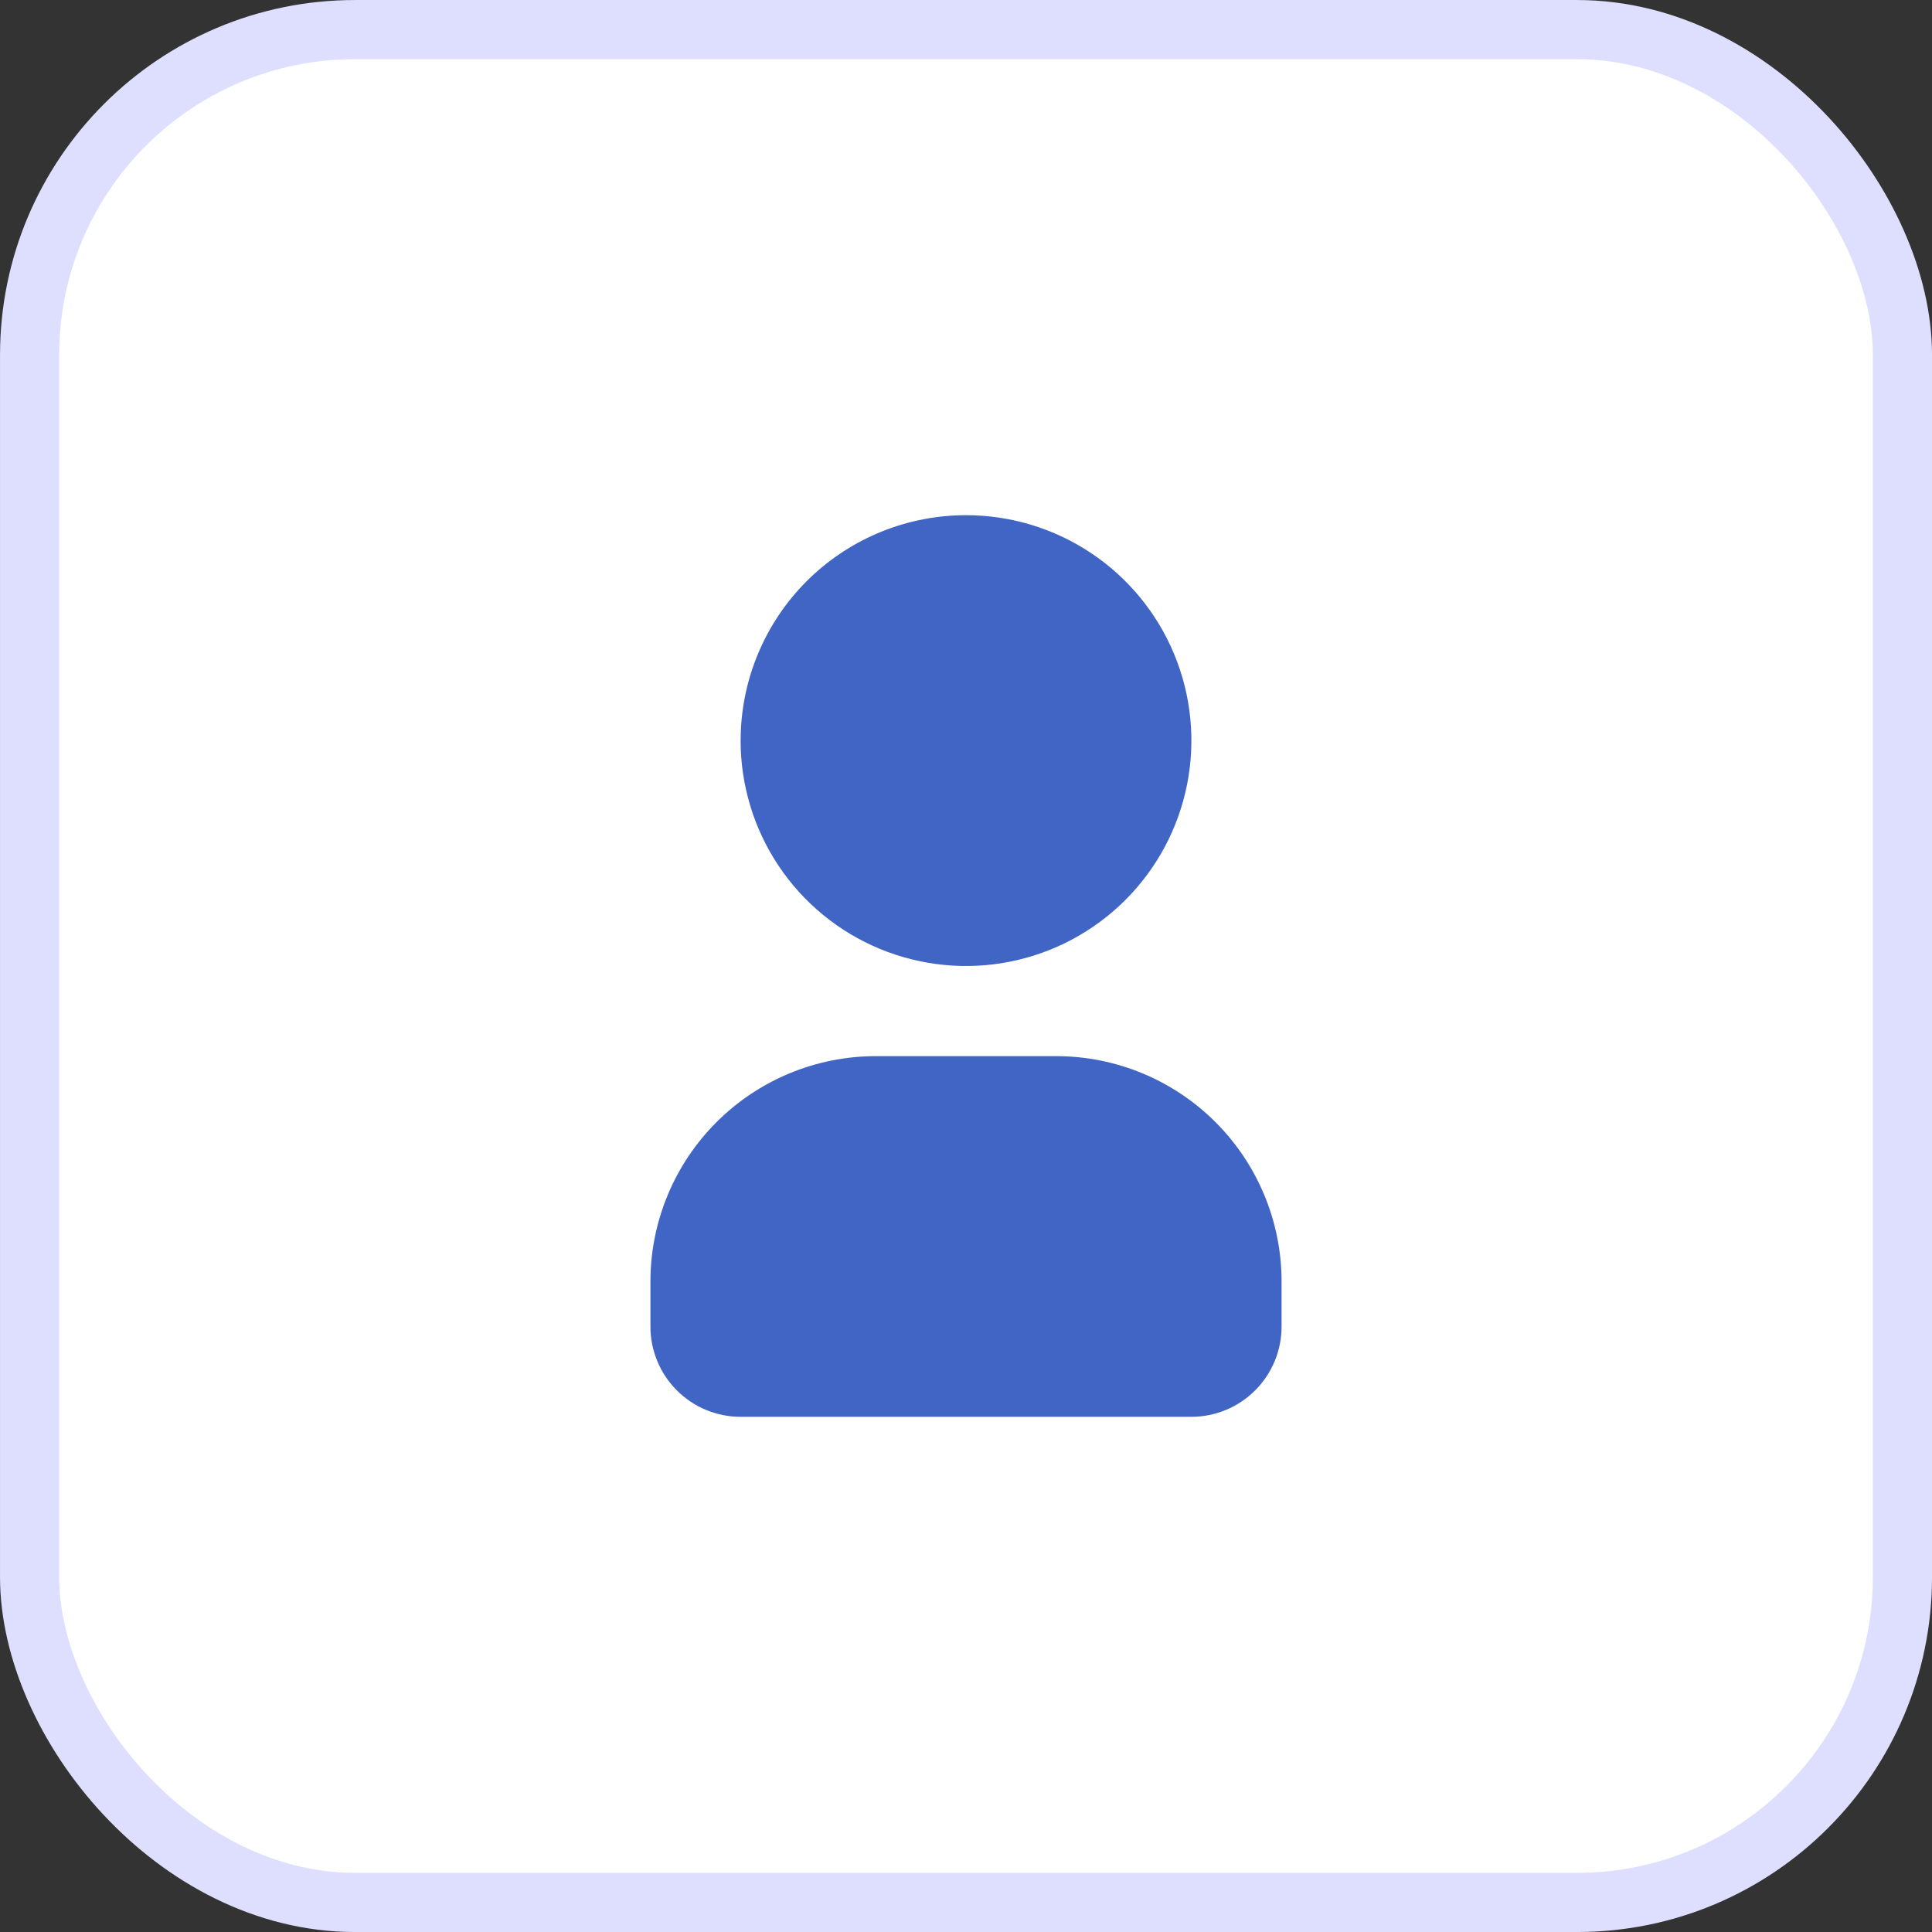
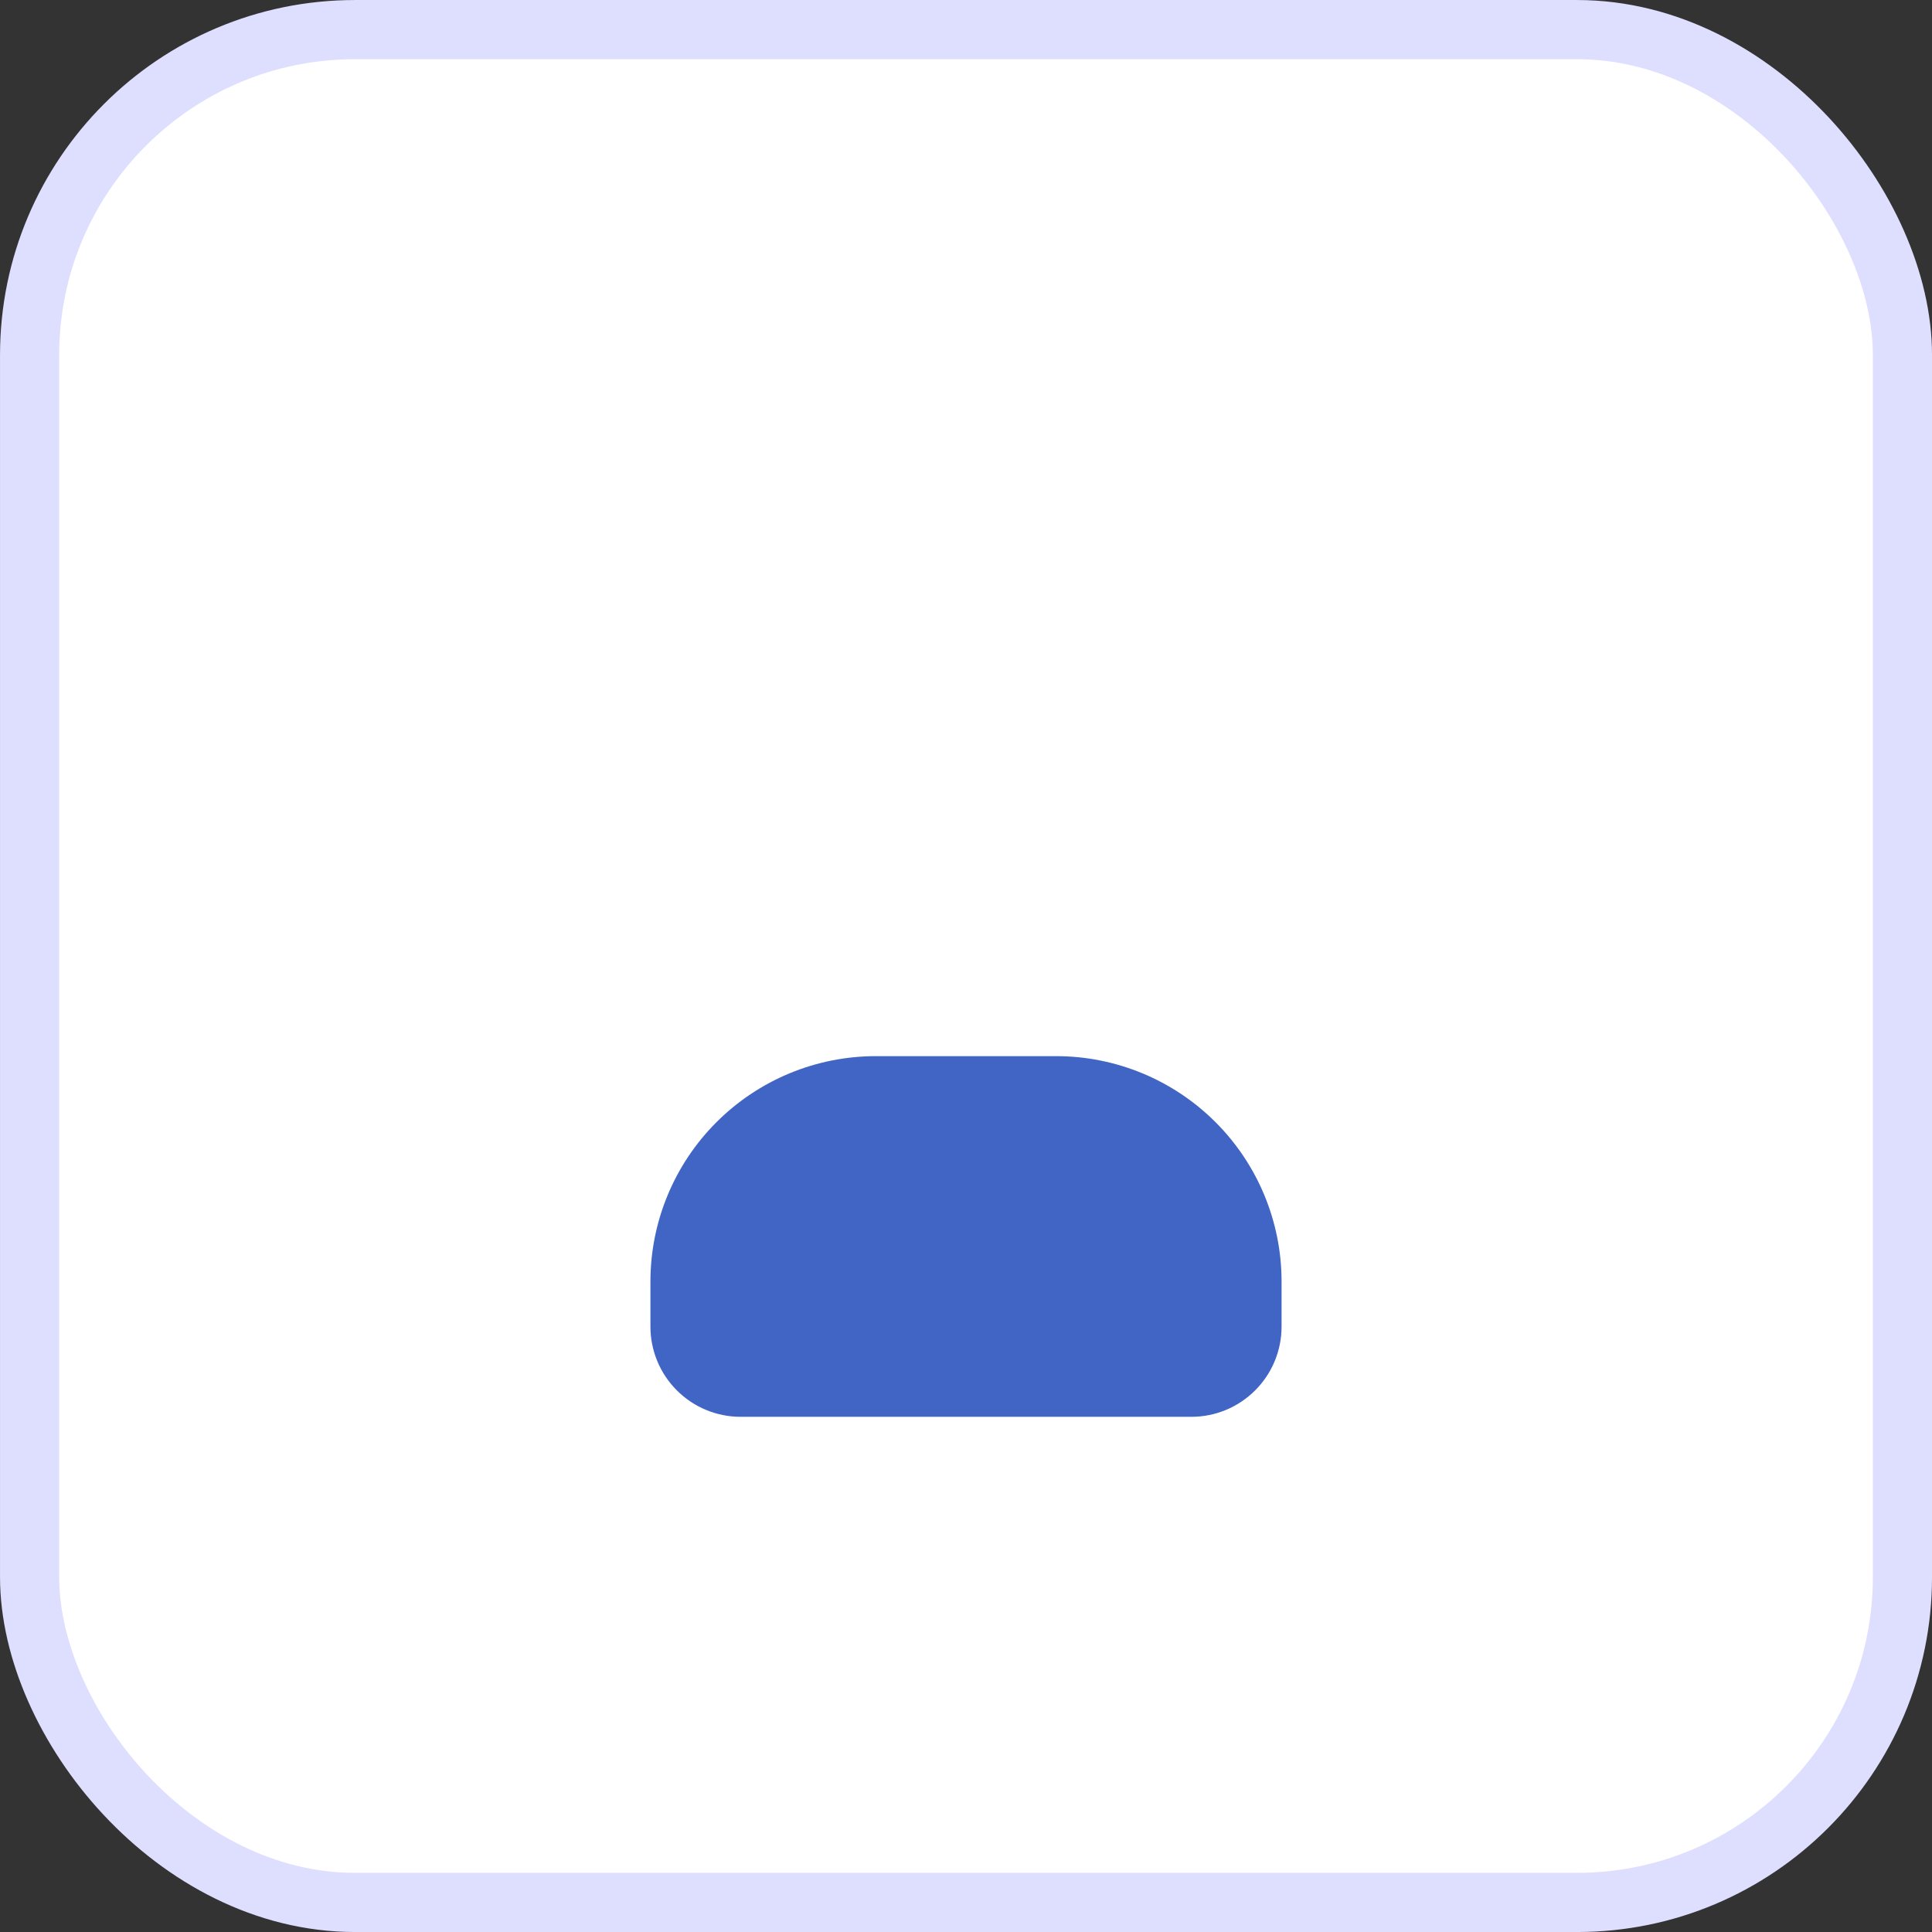
<svg xmlns="http://www.w3.org/2000/svg" width="50" height="50" viewBox="0 0 50 50" fill="none">
  <rect x="0" y="0" width="50" height="50" fill="#333333" stroke="none" />
  <rect x="0.766" y="0.766" width="48.469" height="48.469" rx="8.422" fill="white" stroke="#DEDEFF" stroke-width="1.531" />
  <g clip-path="url(#clip0_1164_18551)">
-     <path d="M25 13.333C26.154 13.333 27.282 13.675 28.241 14.316C29.2 14.957 29.948 15.868 30.389 16.934C30.831 18 30.946 19.173 30.721 20.305C30.496 21.436 29.941 22.476 29.125 23.291C28.309 24.107 27.27 24.663 26.138 24.888C25.007 25.113 23.834 24.997 22.768 24.556C21.702 24.114 20.791 23.367 20.15 22.407C19.509 21.448 19.167 20.32 19.167 19.167L19.173 18.913C19.238 17.412 19.88 15.993 20.966 14.953C22.052 13.914 23.497 13.333 25 13.333Z" fill="#4065C5" />
    <path d="M27.333 27.333C28.88 27.333 30.364 27.948 31.458 29.042C32.552 30.136 33.167 31.619 33.167 33.167V34.333C33.167 34.952 32.921 35.546 32.483 35.983C32.046 36.421 31.452 36.667 30.833 36.667H19.167C18.548 36.667 17.954 36.421 17.517 35.983C17.079 35.546 16.833 34.952 16.833 34.333V33.167C16.833 31.619 17.448 30.136 18.542 29.042C19.636 27.948 21.119 27.333 22.667 27.333H27.333Z" fill="#4065C5" />
  </g>
  <defs>
    <clipPath id="clip0_1164_18551">
      <rect width="28" height="28" fill="white" transform="translate(11 11)" />
    </clipPath>
  </defs>
</svg>